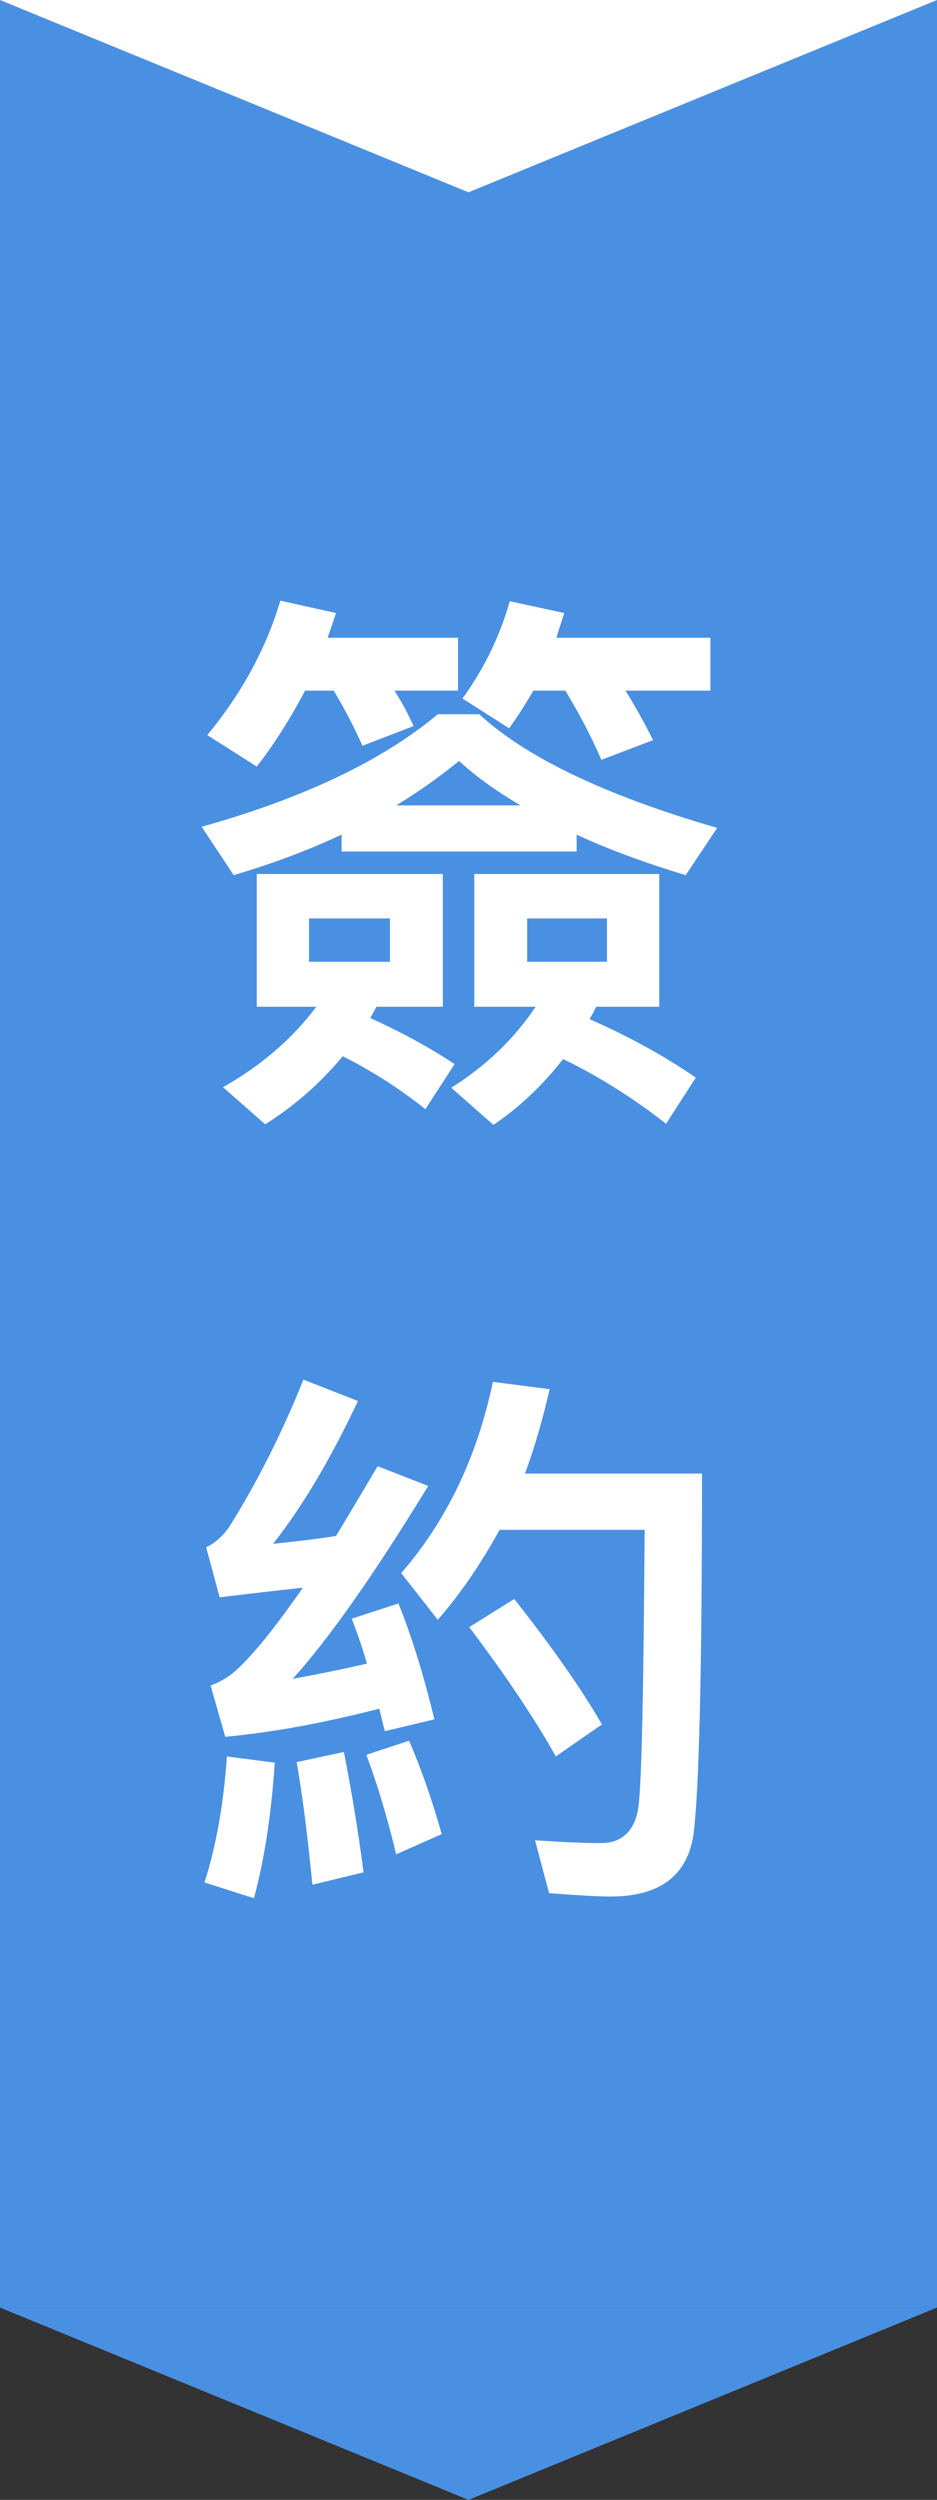
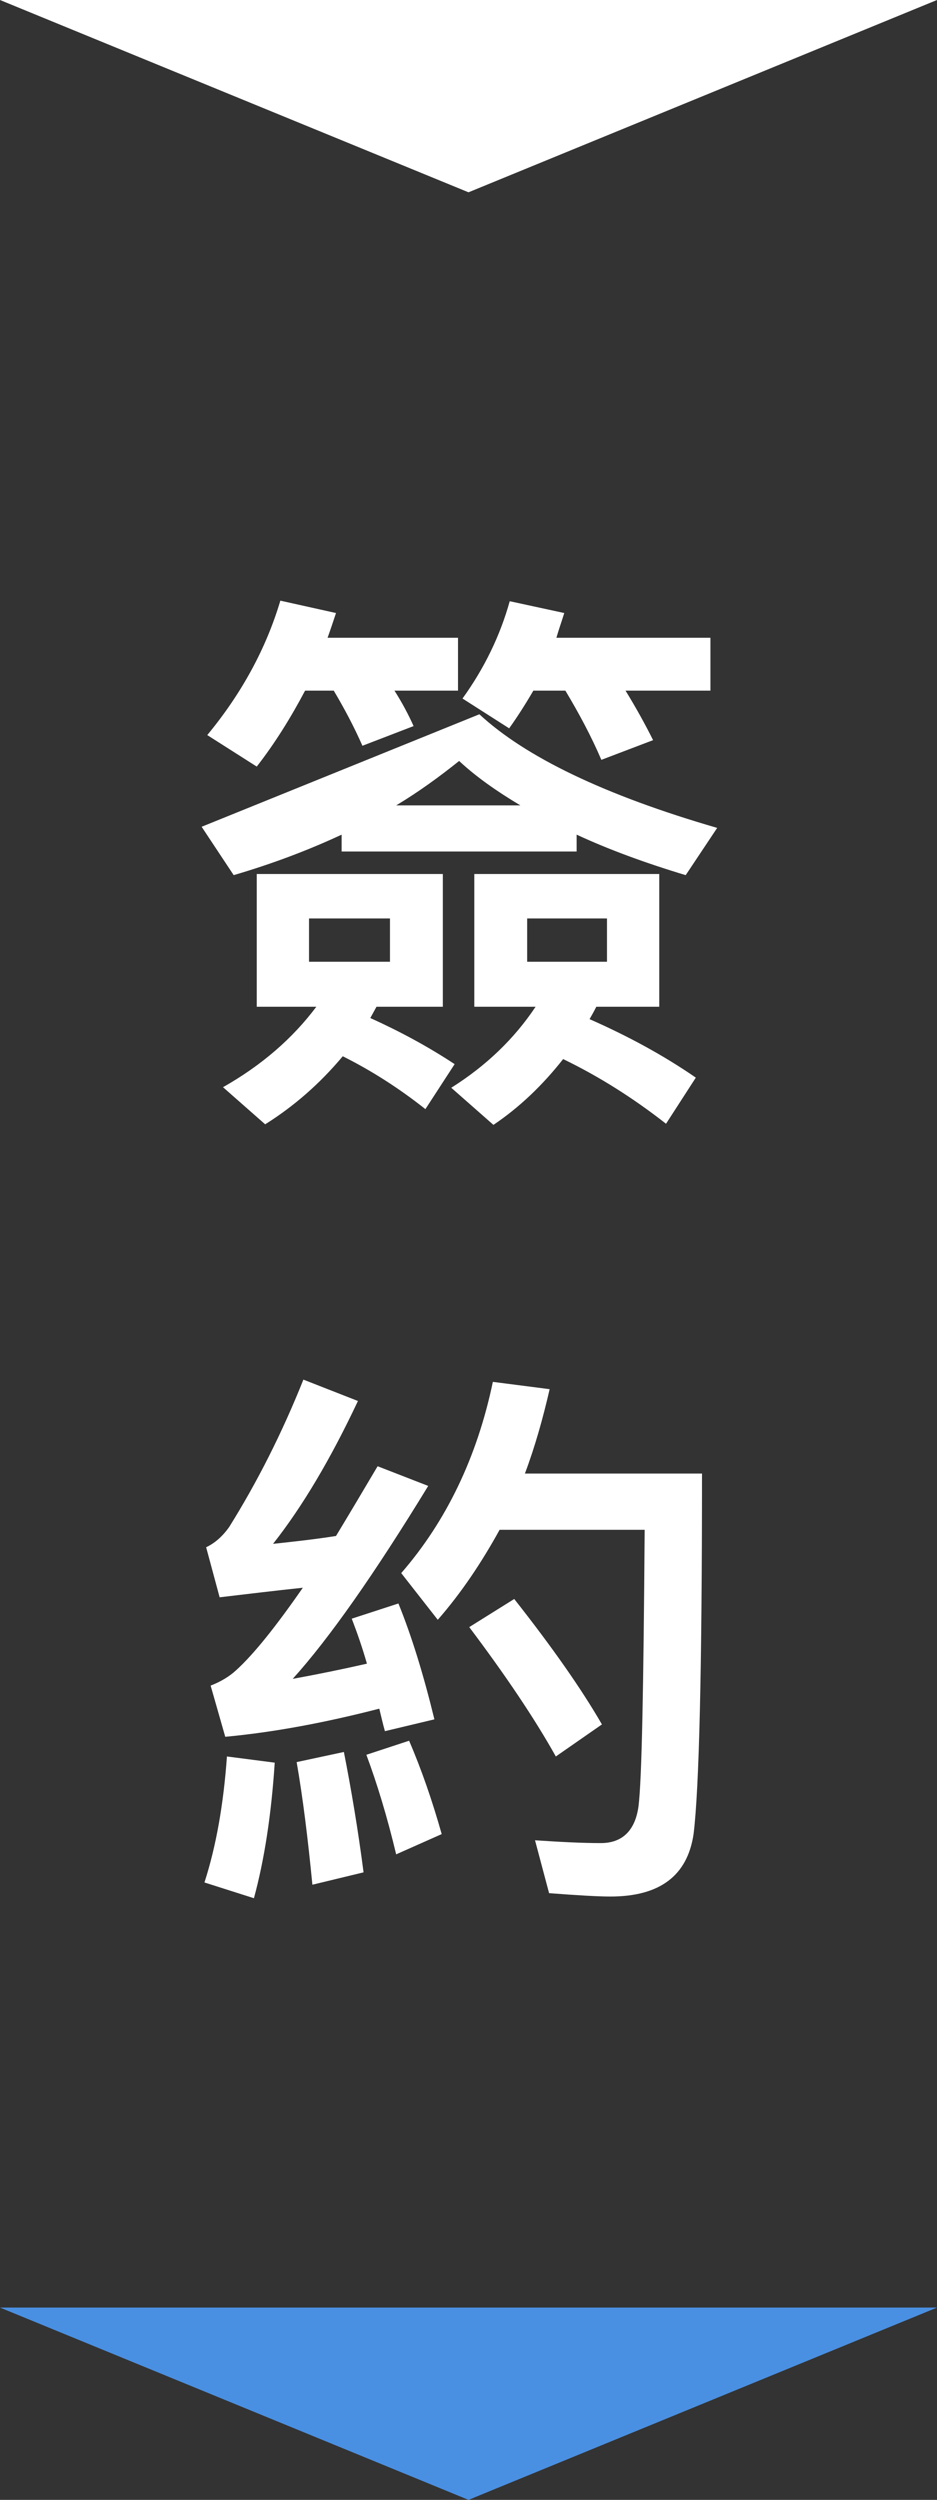
<svg xmlns="http://www.w3.org/2000/svg" width="30px" height="80px" viewBox="0 0 30 80" version="1.1">
  <rect x="0" y="0" width="30" height="80" fill="#333333" stroke="none" />
  <title>Group 35</title>
  <desc>Created with Sketch.</desc>
  <defs />
  <g id="Page-1" stroke="none" stroke-width="1" fill="none" fill-rule="evenodd">
    <g id="Group-35">
      <g id="Group-13-Copy-11" transform="translate(15, 40) rotate(90) translate(-15, -40) translate(-25, 25)">
-         <rect id="Rectangle-4" fill="#4A90E2" x="0" y="0" width="73.846" height="30" />
        <polygon id="Triangle-2-Copy" fill="#FFFFFF" points="6.154 15 1.45752356e-15 30 0 0" />
        <polygon id="Triangle-2" fill="#4A90E2" points="80 15 73.846 30 73.846 0" />
      </g>
-       <path d="M10.938,26.71 C9.858,27.214 8.706,27.646 7.482,28.006 L6.456,26.458 C9.732,25.54 12.252,24.334 14.016,22.858 L15.348,22.858 C16.824,24.226 19.362,25.45 22.962,26.494 L21.954,28.006 C20.64,27.61 19.47,27.178 18.462,26.71 L18.462,27.25 L10.938,27.25 L10.938,26.71 Z M16.662,25.774 C15.906,25.324 15.24,24.856 14.7,24.352 C14.07,24.856 13.404,25.342 12.684,25.774 L16.662,25.774 Z M15.186,27.97 L21.108,27.97 L21.108,32.218 L19.092,32.218 C19.02,32.362 18.948,32.488 18.876,32.614 C20.1,33.154 21.234,33.766 22.278,34.486 L21.324,35.962 C20.244,35.116 19.146,34.432 18.03,33.892 C17.364,34.738 16.626,35.44 15.798,35.998 L14.448,34.81 C15.564,34.108 16.464,33.244 17.148,32.218 L15.186,32.218 L15.186,27.97 Z M19.434,30.778 L19.434,29.392 L16.878,29.392 L16.878,30.778 L19.434,30.778 Z M10.974,33.802 C10.236,34.684 9.408,35.404 8.49,35.98 L7.14,34.792 C8.382,34.09 9.372,33.226 10.128,32.218 L8.22,32.218 L8.22,27.97 L14.178,27.97 L14.178,32.218 L12.054,32.218 L11.856,32.578 C12.81,33.01 13.71,33.496 14.556,34.054 L13.62,35.494 C12.756,34.81 11.874,34.252 10.974,33.802 Z M12.486,30.778 L12.486,29.392 L9.894,29.392 L9.894,30.778 L12.486,30.778 Z M9.768,22.102 C9.3,22.984 8.796,23.794 8.22,24.532 L6.636,23.524 C7.752,22.174 8.526,20.734 8.976,19.222 L10.758,19.618 C10.668,19.888 10.578,20.158 10.488,20.41 L14.664,20.41 L14.664,22.102 L12.63,22.102 C12.882,22.498 13.08,22.876 13.242,23.236 L11.604,23.866 C11.334,23.254 11.028,22.678 10.686,22.102 L9.768,22.102 Z M17.076,22.102 C16.824,22.534 16.572,22.93 16.302,23.308 L14.808,22.354 C15.51,21.382 16.014,20.338 16.32,19.24 L18.066,19.618 C17.976,19.906 17.886,20.158 17.814,20.41 L22.746,20.41 L22.746,22.102 L20.028,22.102 C20.37,22.66 20.658,23.182 20.91,23.686 L19.254,24.316 C18.93,23.56 18.534,22.822 18.102,22.102 L17.076,22.102 Z M16.464,51.17 C17.67,52.7 18.606,54.032 19.272,55.184 L17.796,56.21 C17.112,54.986 16.176,53.6 15.024,52.07 L16.464,51.17 Z M15.78,44.222 L17.598,44.456 C17.382,45.392 17.13,46.292 16.806,47.156 L22.476,47.156 C22.476,53.384 22.386,57.236 22.206,58.694 C22.008,60.026 21.126,60.692 19.542,60.692 C19.164,60.692 18.516,60.656 17.58,60.584 L17.13,58.892 C17.94,58.946 18.642,58.982 19.236,58.982 C19.92,58.982 20.334,58.586 20.442,57.812 C20.55,56.966 20.604,54.014 20.64,48.956 L15.996,48.956 C15.42,50 14.772,50.972 14.016,51.836 L12.846,50.342 C14.286,48.686 15.276,46.634 15.78,44.222 Z M7.266,56.21 L8.796,56.408 C8.688,58.046 8.472,59.486 8.13,60.746 L6.546,60.242 C6.924,59.072 7.158,57.722 7.266,56.21 Z M11.01,56.066 C11.244,57.254 11.46,58.532 11.64,59.918 L10.002,60.314 C9.858,58.838 9.696,57.524 9.498,56.39 L11.01,56.066 Z M12.756,51.314 C13.188,52.376 13.566,53.618 13.908,55.022 L12.324,55.4 C12.252,55.148 12.198,54.896 12.144,54.68 C10.398,55.13 8.76,55.436 7.212,55.58 L6.744,53.942 C7.068,53.816 7.338,53.654 7.554,53.456 C8.13,52.934 8.832,52.052 9.696,50.81 C8.832,50.9 7.95,51.008 7.032,51.116 L6.6,49.514 C6.87,49.388 7.122,49.172 7.338,48.866 C8.238,47.426 9.03,45.86 9.714,44.15 L11.46,44.834 C10.578,46.706 9.678,48.218 8.742,49.406 C9.408,49.334 10.074,49.262 10.758,49.154 C11.172,48.47 11.622,47.714 12.09,46.922 L13.71,47.552 C11.982,50.378 10.542,52.43 9.372,53.726 C10.164,53.582 10.956,53.42 11.748,53.24 C11.604,52.736 11.442,52.268 11.262,51.8 L12.756,51.314 Z M13.098,55.706 C13.494,56.624 13.836,57.614 14.142,58.694 L12.684,59.342 C12.396,58.136 12.072,57.074 11.73,56.156 L13.098,55.706 Z" id="簽約-copy-4" fill="#FFFFFF" />
+       <path d="M10.938,26.71 C9.858,27.214 8.706,27.646 7.482,28.006 L6.456,26.458 L15.348,22.858 C16.824,24.226 19.362,25.45 22.962,26.494 L21.954,28.006 C20.64,27.61 19.47,27.178 18.462,26.71 L18.462,27.25 L10.938,27.25 L10.938,26.71 Z M16.662,25.774 C15.906,25.324 15.24,24.856 14.7,24.352 C14.07,24.856 13.404,25.342 12.684,25.774 L16.662,25.774 Z M15.186,27.97 L21.108,27.97 L21.108,32.218 L19.092,32.218 C19.02,32.362 18.948,32.488 18.876,32.614 C20.1,33.154 21.234,33.766 22.278,34.486 L21.324,35.962 C20.244,35.116 19.146,34.432 18.03,33.892 C17.364,34.738 16.626,35.44 15.798,35.998 L14.448,34.81 C15.564,34.108 16.464,33.244 17.148,32.218 L15.186,32.218 L15.186,27.97 Z M19.434,30.778 L19.434,29.392 L16.878,29.392 L16.878,30.778 L19.434,30.778 Z M10.974,33.802 C10.236,34.684 9.408,35.404 8.49,35.98 L7.14,34.792 C8.382,34.09 9.372,33.226 10.128,32.218 L8.22,32.218 L8.22,27.97 L14.178,27.97 L14.178,32.218 L12.054,32.218 L11.856,32.578 C12.81,33.01 13.71,33.496 14.556,34.054 L13.62,35.494 C12.756,34.81 11.874,34.252 10.974,33.802 Z M12.486,30.778 L12.486,29.392 L9.894,29.392 L9.894,30.778 L12.486,30.778 Z M9.768,22.102 C9.3,22.984 8.796,23.794 8.22,24.532 L6.636,23.524 C7.752,22.174 8.526,20.734 8.976,19.222 L10.758,19.618 C10.668,19.888 10.578,20.158 10.488,20.41 L14.664,20.41 L14.664,22.102 L12.63,22.102 C12.882,22.498 13.08,22.876 13.242,23.236 L11.604,23.866 C11.334,23.254 11.028,22.678 10.686,22.102 L9.768,22.102 Z M17.076,22.102 C16.824,22.534 16.572,22.93 16.302,23.308 L14.808,22.354 C15.51,21.382 16.014,20.338 16.32,19.24 L18.066,19.618 C17.976,19.906 17.886,20.158 17.814,20.41 L22.746,20.41 L22.746,22.102 L20.028,22.102 C20.37,22.66 20.658,23.182 20.91,23.686 L19.254,24.316 C18.93,23.56 18.534,22.822 18.102,22.102 L17.076,22.102 Z M16.464,51.17 C17.67,52.7 18.606,54.032 19.272,55.184 L17.796,56.21 C17.112,54.986 16.176,53.6 15.024,52.07 L16.464,51.17 Z M15.78,44.222 L17.598,44.456 C17.382,45.392 17.13,46.292 16.806,47.156 L22.476,47.156 C22.476,53.384 22.386,57.236 22.206,58.694 C22.008,60.026 21.126,60.692 19.542,60.692 C19.164,60.692 18.516,60.656 17.58,60.584 L17.13,58.892 C17.94,58.946 18.642,58.982 19.236,58.982 C19.92,58.982 20.334,58.586 20.442,57.812 C20.55,56.966 20.604,54.014 20.64,48.956 L15.996,48.956 C15.42,50 14.772,50.972 14.016,51.836 L12.846,50.342 C14.286,48.686 15.276,46.634 15.78,44.222 Z M7.266,56.21 L8.796,56.408 C8.688,58.046 8.472,59.486 8.13,60.746 L6.546,60.242 C6.924,59.072 7.158,57.722 7.266,56.21 Z M11.01,56.066 C11.244,57.254 11.46,58.532 11.64,59.918 L10.002,60.314 C9.858,58.838 9.696,57.524 9.498,56.39 L11.01,56.066 Z M12.756,51.314 C13.188,52.376 13.566,53.618 13.908,55.022 L12.324,55.4 C12.252,55.148 12.198,54.896 12.144,54.68 C10.398,55.13 8.76,55.436 7.212,55.58 L6.744,53.942 C7.068,53.816 7.338,53.654 7.554,53.456 C8.13,52.934 8.832,52.052 9.696,50.81 C8.832,50.9 7.95,51.008 7.032,51.116 L6.6,49.514 C6.87,49.388 7.122,49.172 7.338,48.866 C8.238,47.426 9.03,45.86 9.714,44.15 L11.46,44.834 C10.578,46.706 9.678,48.218 8.742,49.406 C9.408,49.334 10.074,49.262 10.758,49.154 C11.172,48.47 11.622,47.714 12.09,46.922 L13.71,47.552 C11.982,50.378 10.542,52.43 9.372,53.726 C10.164,53.582 10.956,53.42 11.748,53.24 C11.604,52.736 11.442,52.268 11.262,51.8 L12.756,51.314 Z M13.098,55.706 C13.494,56.624 13.836,57.614 14.142,58.694 L12.684,59.342 C12.396,58.136 12.072,57.074 11.73,56.156 L13.098,55.706 Z" id="簽約-copy-4" fill="#FFFFFF" />
    </g>
  </g>
</svg>